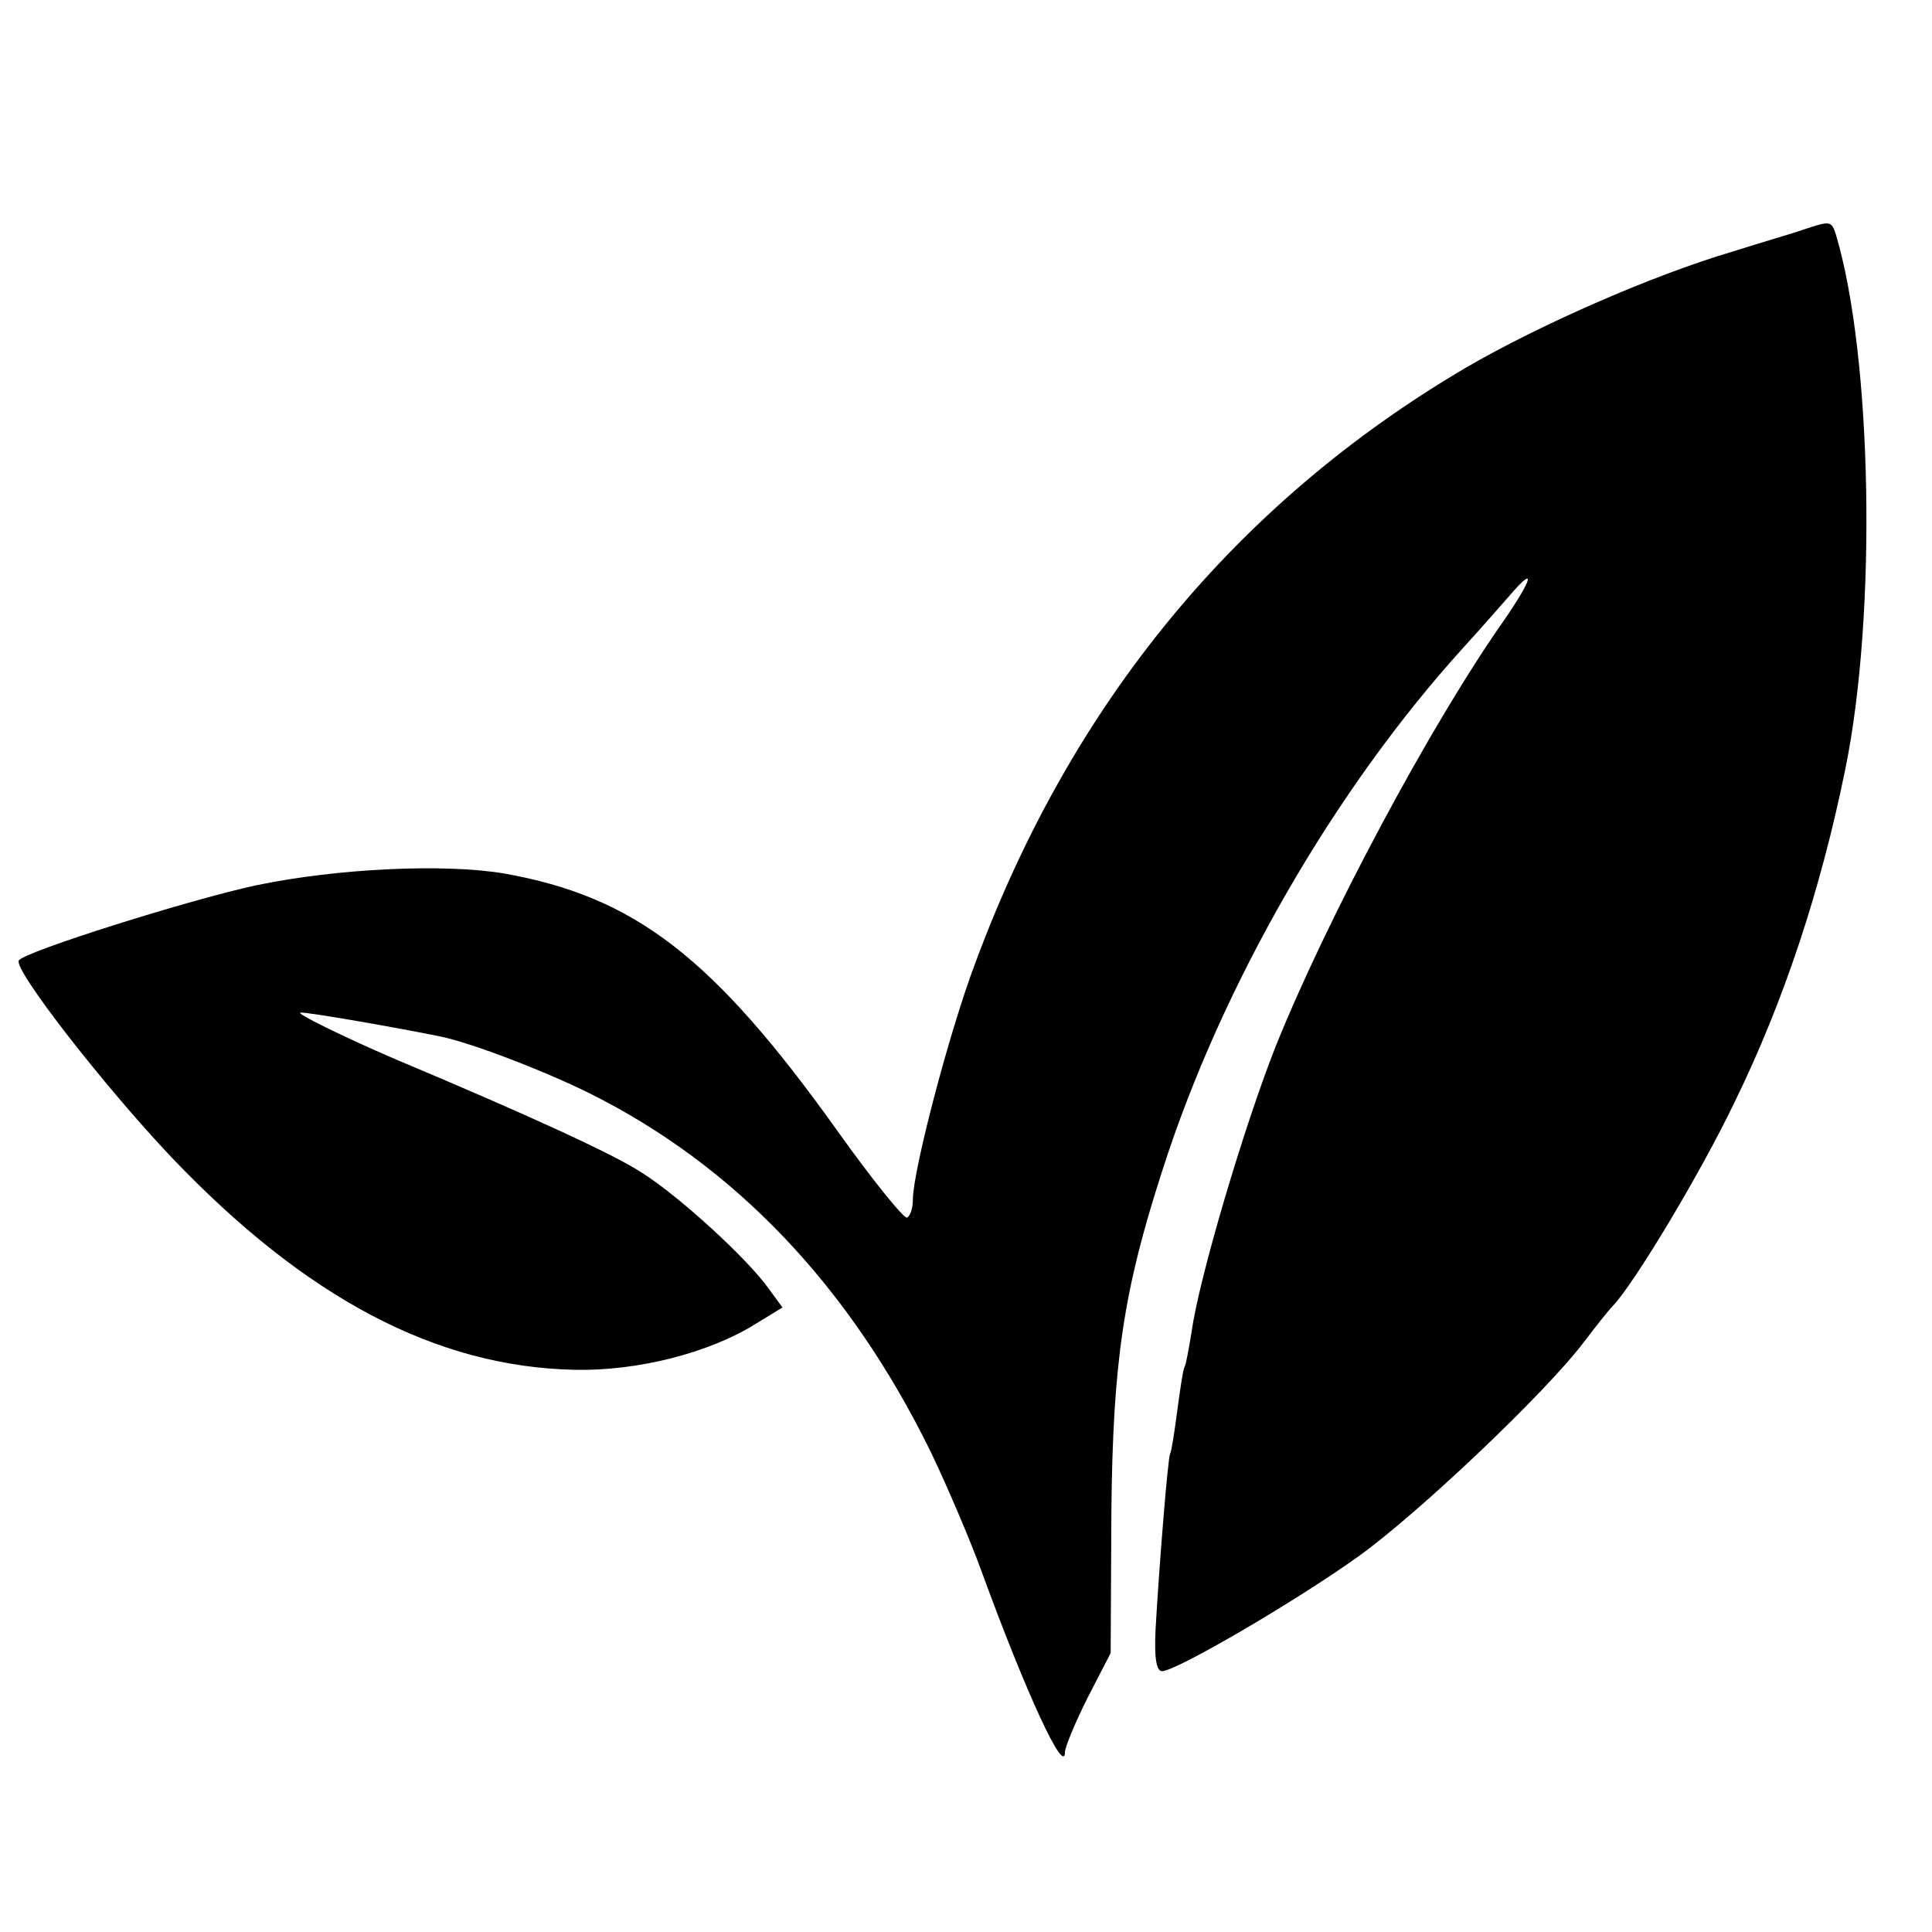
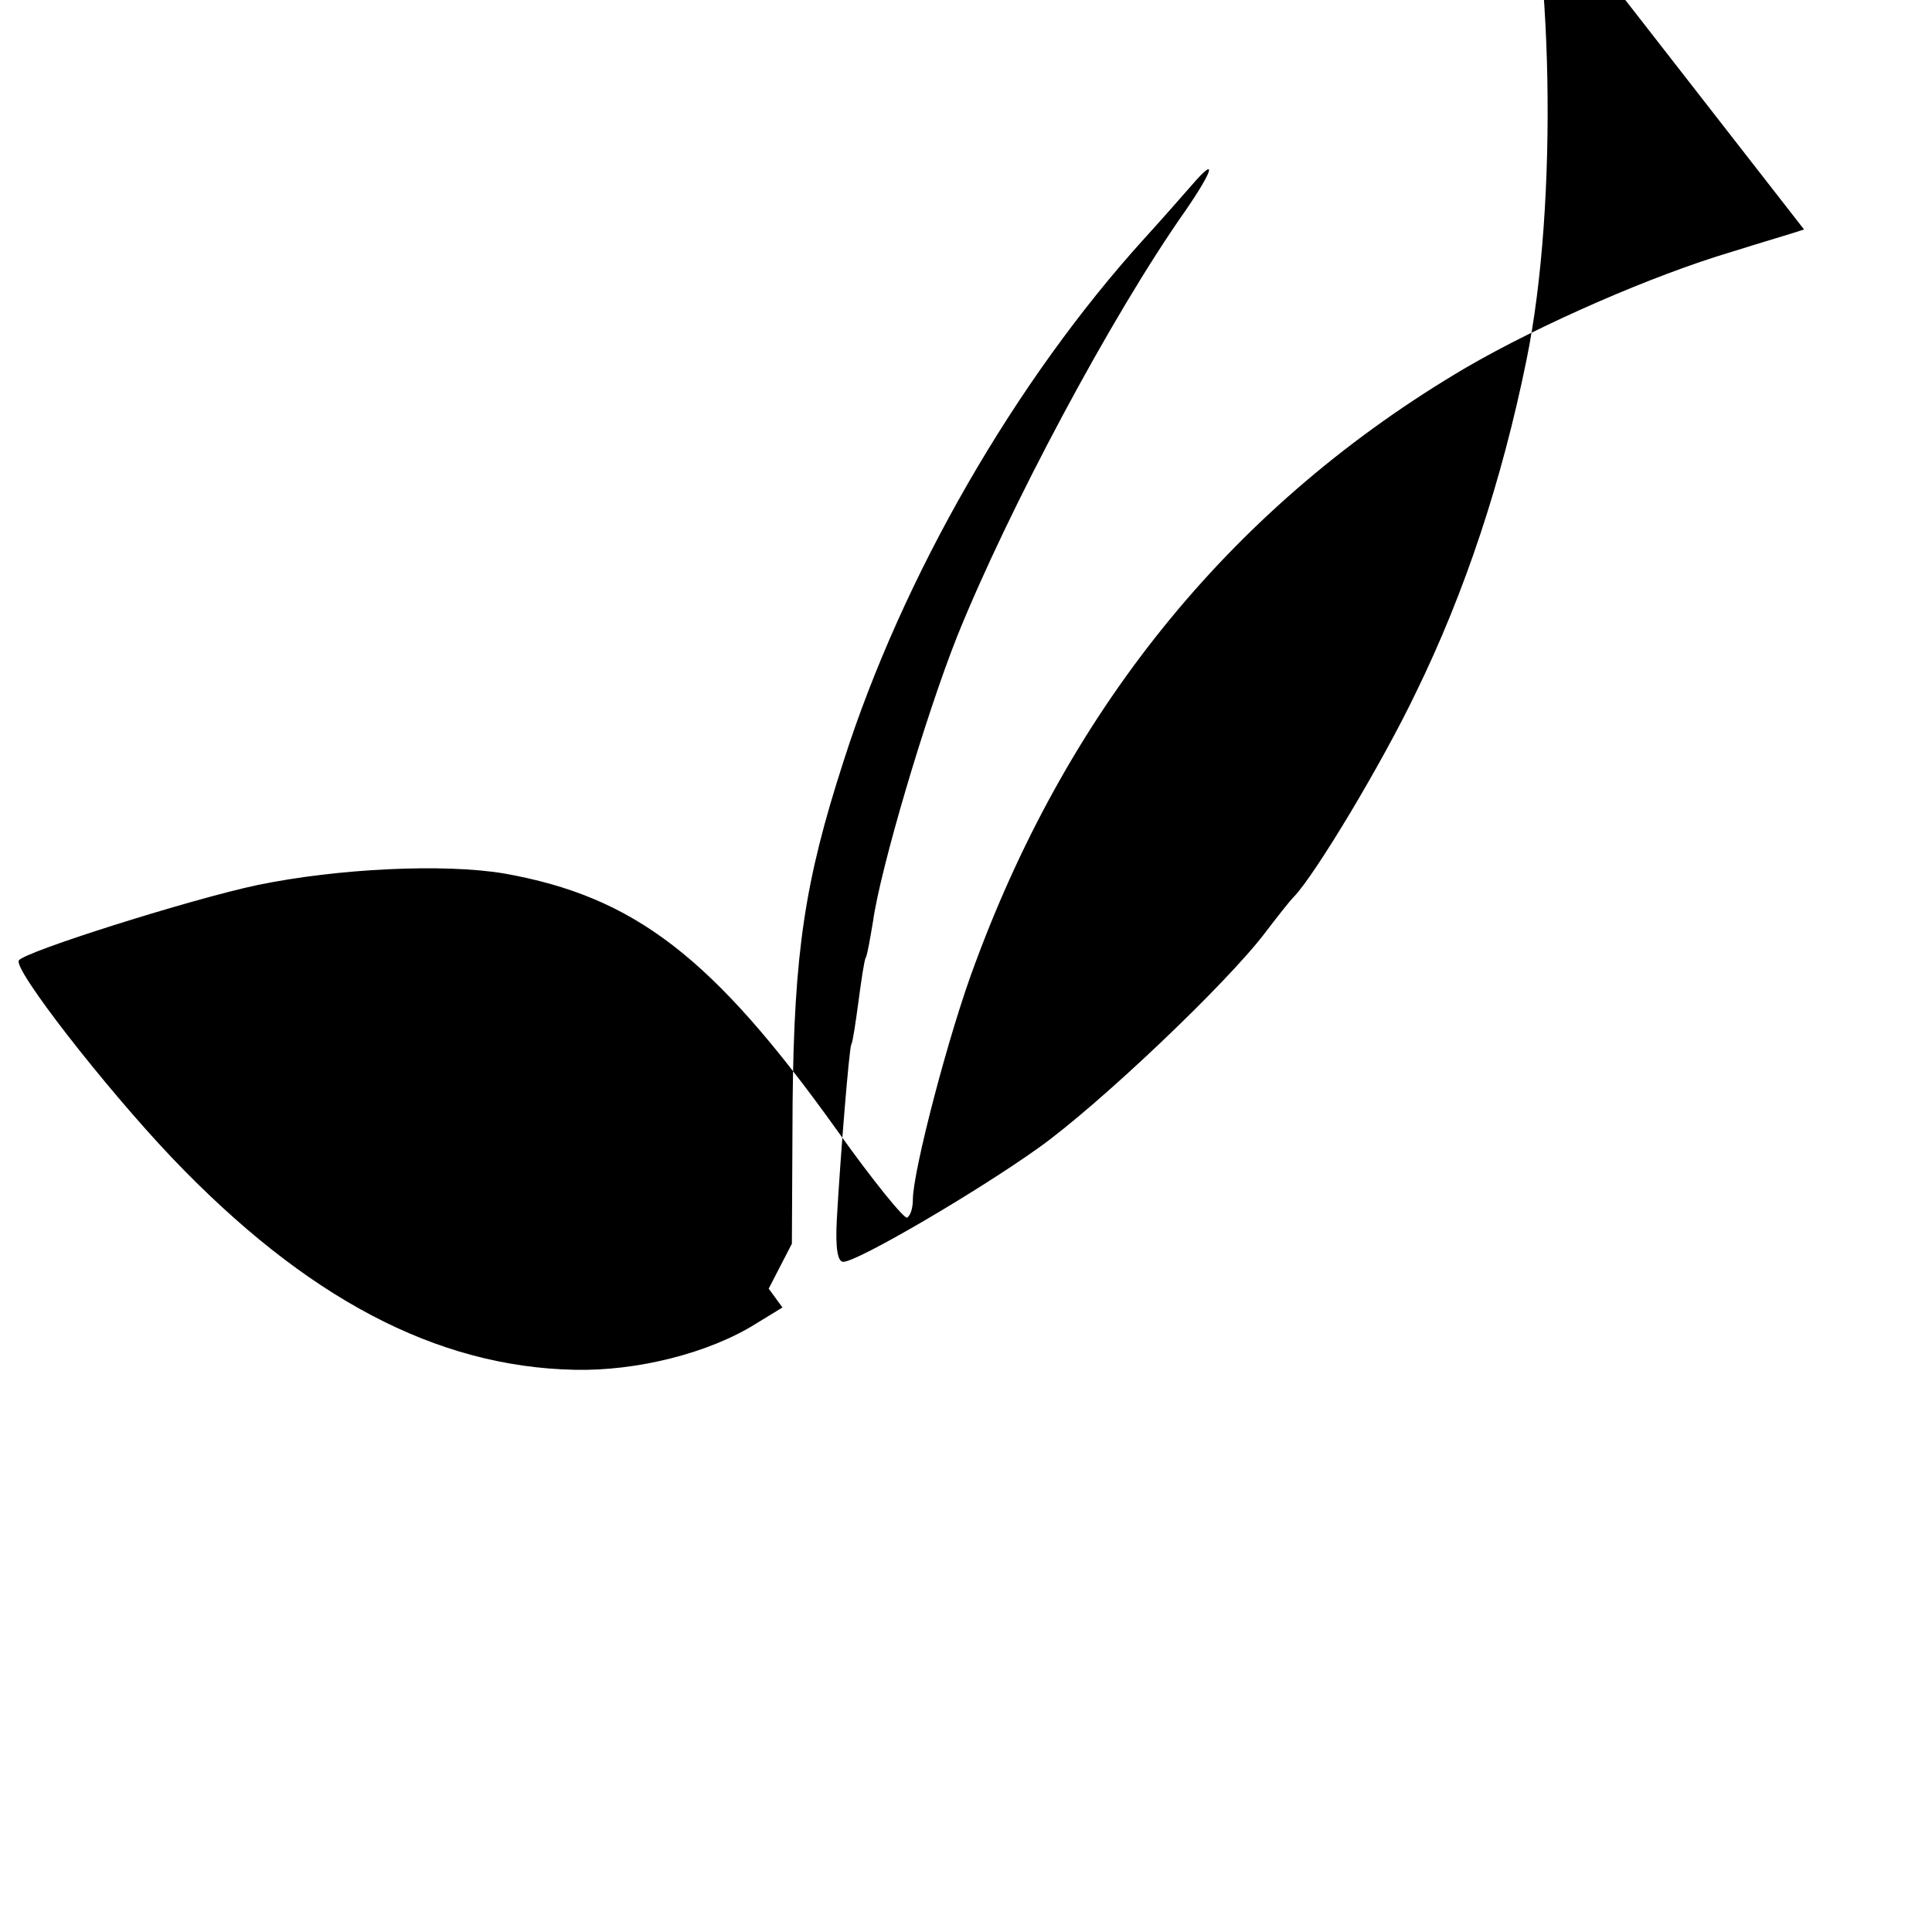
<svg xmlns="http://www.w3.org/2000/svg" version="1.0" width="16pt" height="16pt" viewBox="0 0 16 16" preserveAspectRatio="xMidYMid meet">
  <g transform="translate(0,16) scale(0.006,-0.006)" fill="#000000" stroke="none">
-     <path d="M2490 2350 c-14 -5 -59 -18 -100 -31 -108 -32 -264 -100 -367 -160 -316 -186 -544 -462 -677 -822 -36 -95 -86 -287 -86 -326 0 -11 -3 -22 -8 -25 -4 -2 -48 52 -97 121 -171 239 -279 322 -459 354 -83 14 -230 7 -341 -16 -90 -19 -322 -92 -329 -104 -8 -12 118 -174 211 -272 185 -194 365 -289 556 -293 86 -2 186 23 251 64 l36 22 -19 26 c-29 41 -124 128 -175 160 -38 25 -153 78 -341 157 -72 31 -139 64 -130 64 9 1 140 -22 193 -33 44 -9 147 -49 207 -79 200 -100 358 -266 470 -495 23 -48 54 -121 69 -162 62 -170 116 -287 116 -251 0 6 14 40 31 74 l32 62 1 195 c2 208 17 306 70 470 82 257 238 527 416 723 21 23 50 56 64 72 36 42 32 24 -7 -33 -103 -146 -246 -415 -316 -589 -44 -111 -106 -321 -116 -393 -4 -24 -8 -47 -10 -50 -2 -3 -6 -30 -10 -60 -4 -30 -8 -57 -10 -60 -3 -6 -15 -153 -20 -242 -2 -39 1 -58 9 -58 19 0 182 95 269 157 83 59 260 227 313 297 16 21 34 44 40 50 29 30 121 183 168 281 68 139 119 293 153 460 44 215 37 571 -13 738 -6 19 -8 19 -44 7z" />
+     <path d="M2490 2350 c-14 -5 -59 -18 -100 -31 -108 -32 -264 -100 -367 -160 -316 -186 -544 -462 -677 -822 -36 -95 -86 -287 -86 -326 0 -11 -3 -22 -8 -25 -4 -2 -48 52 -97 121 -171 239 -279 322 -459 354 -83 14 -230 7 -341 -16 -90 -19 -322 -92 -329 -104 -8 -12 118 -174 211 -272 185 -194 365 -289 556 -293 86 -2 186 23 251 64 l36 22 -19 26 l32 62 1 195 c2 208 17 306 70 470 82 257 238 527 416 723 21 23 50 56 64 72 36 42 32 24 -7 -33 -103 -146 -246 -415 -316 -589 -44 -111 -106 -321 -116 -393 -4 -24 -8 -47 -10 -50 -2 -3 -6 -30 -10 -60 -4 -30 -8 -57 -10 -60 -3 -6 -15 -153 -20 -242 -2 -39 1 -58 9 -58 19 0 182 95 269 157 83 59 260 227 313 297 16 21 34 44 40 50 29 30 121 183 168 281 68 139 119 293 153 460 44 215 37 571 -13 738 -6 19 -8 19 -44 7z" />
  </g>
</svg>